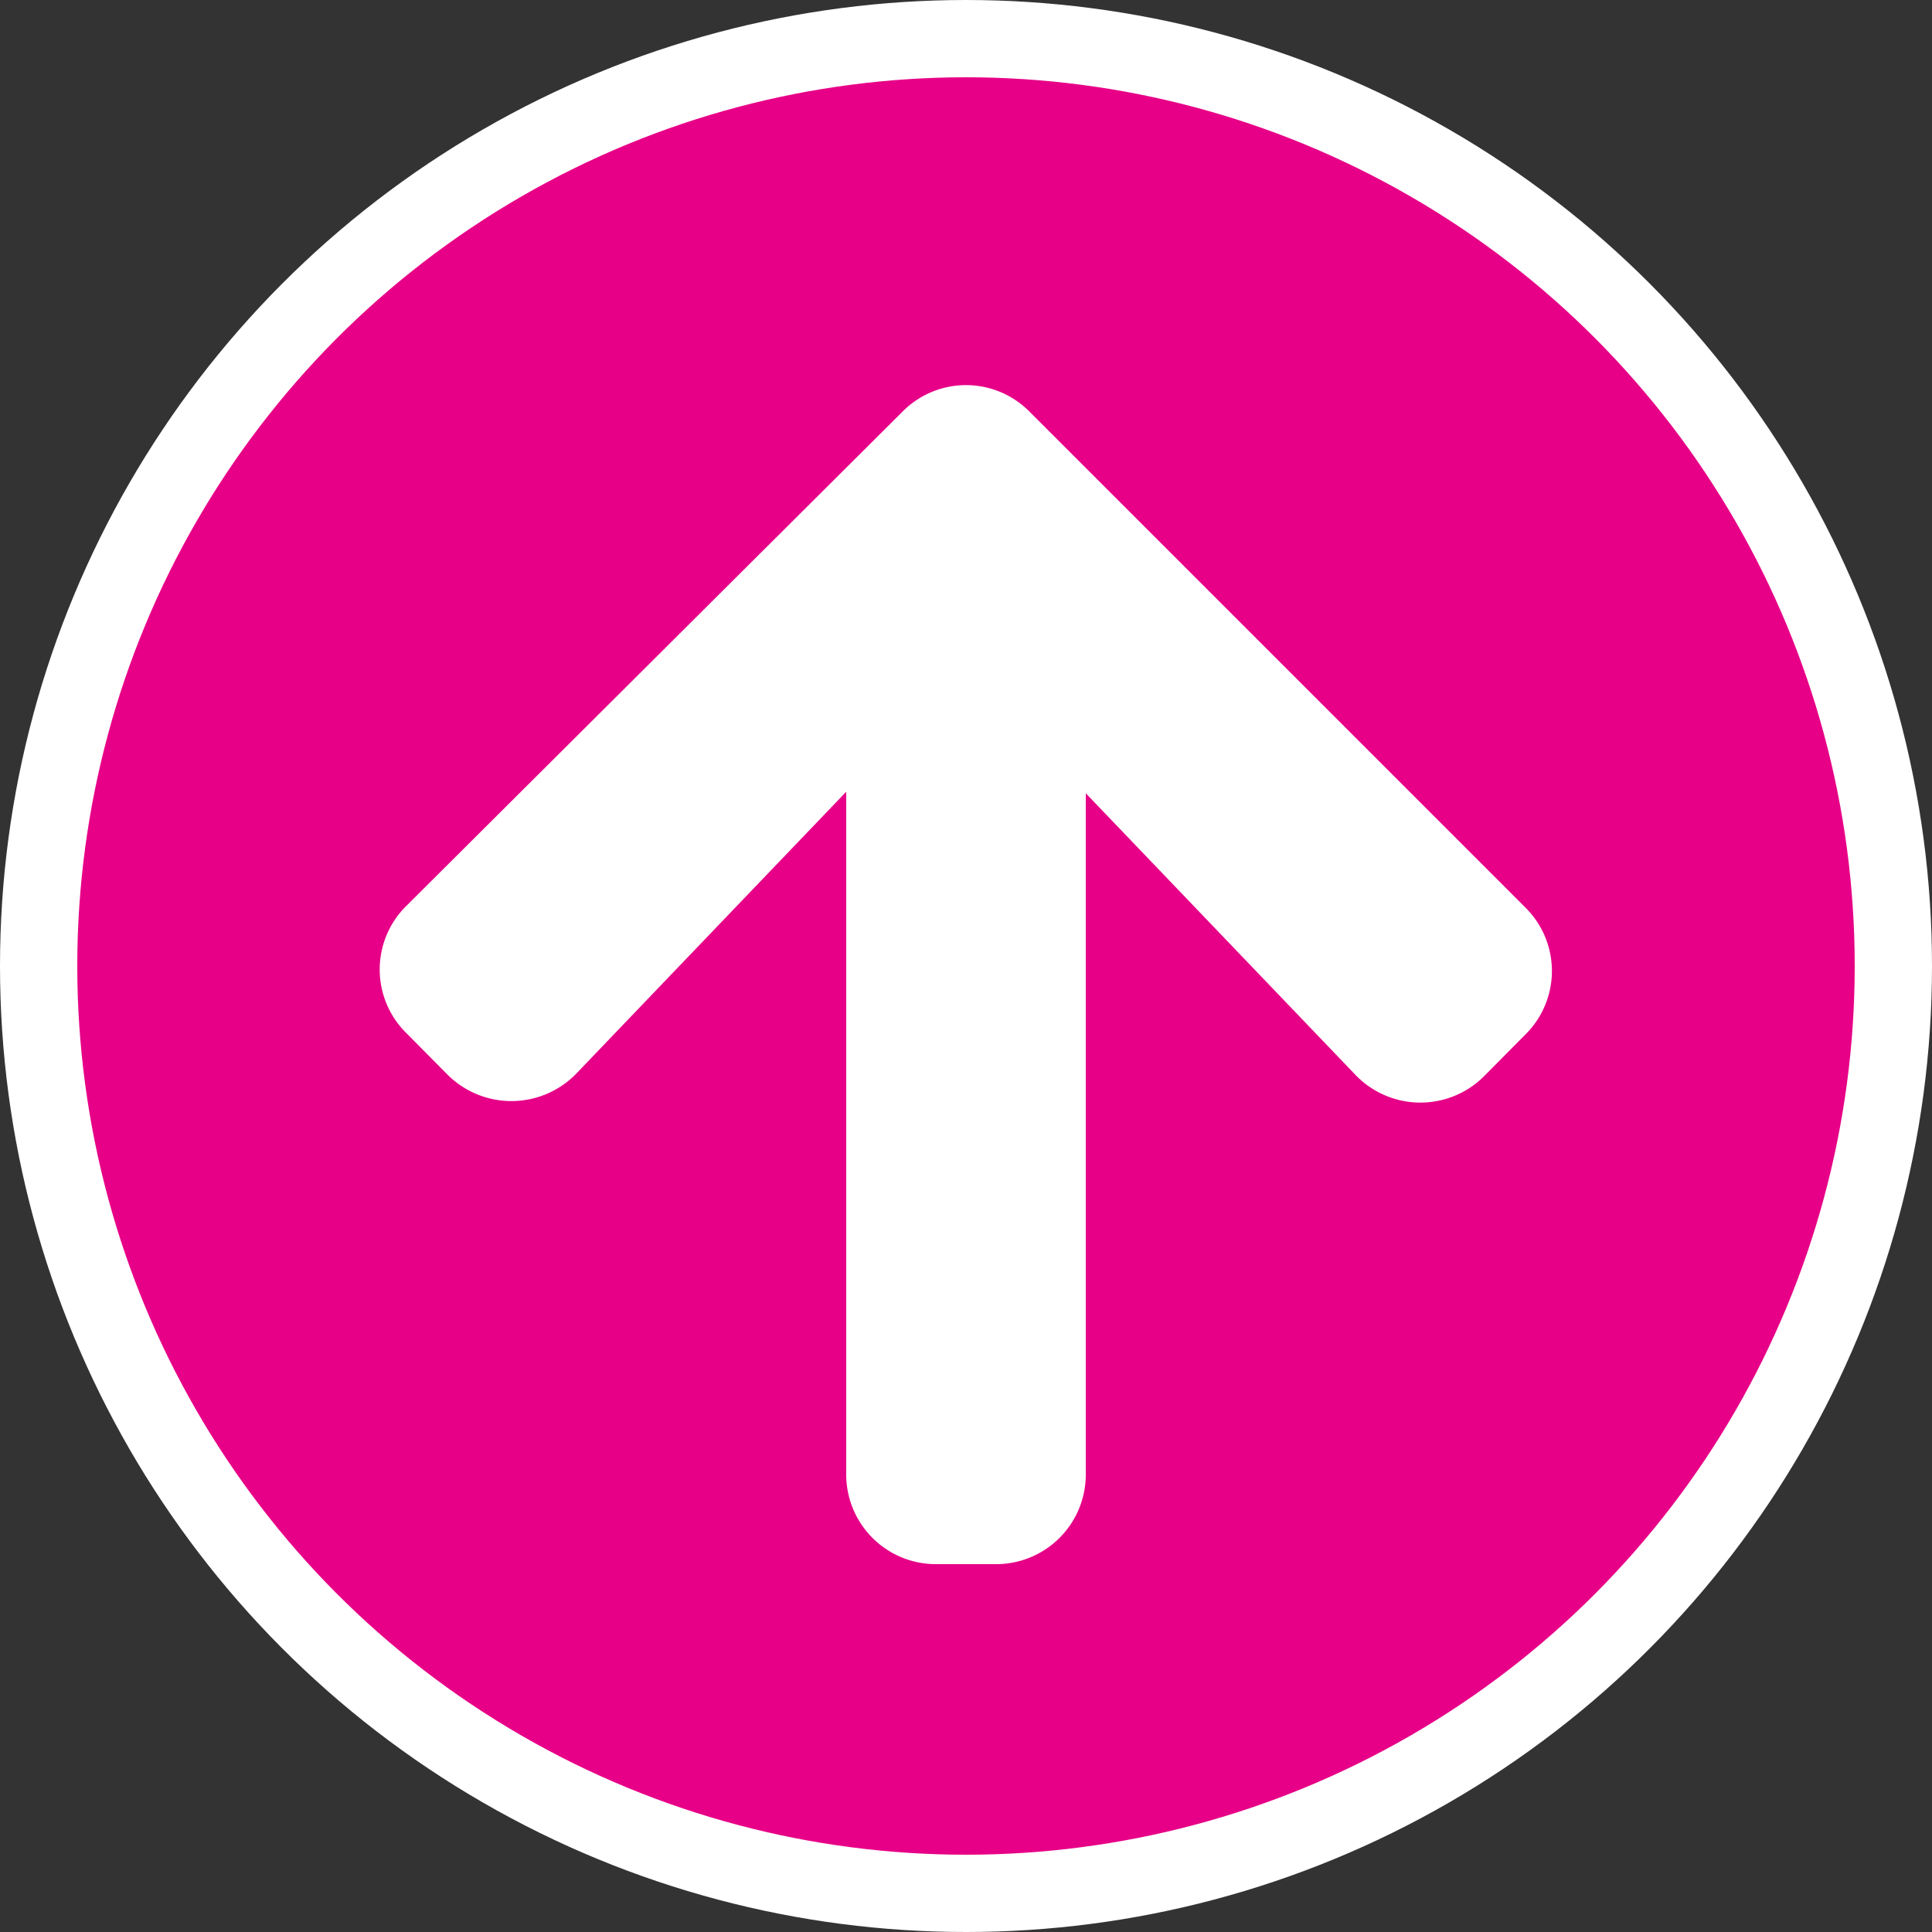
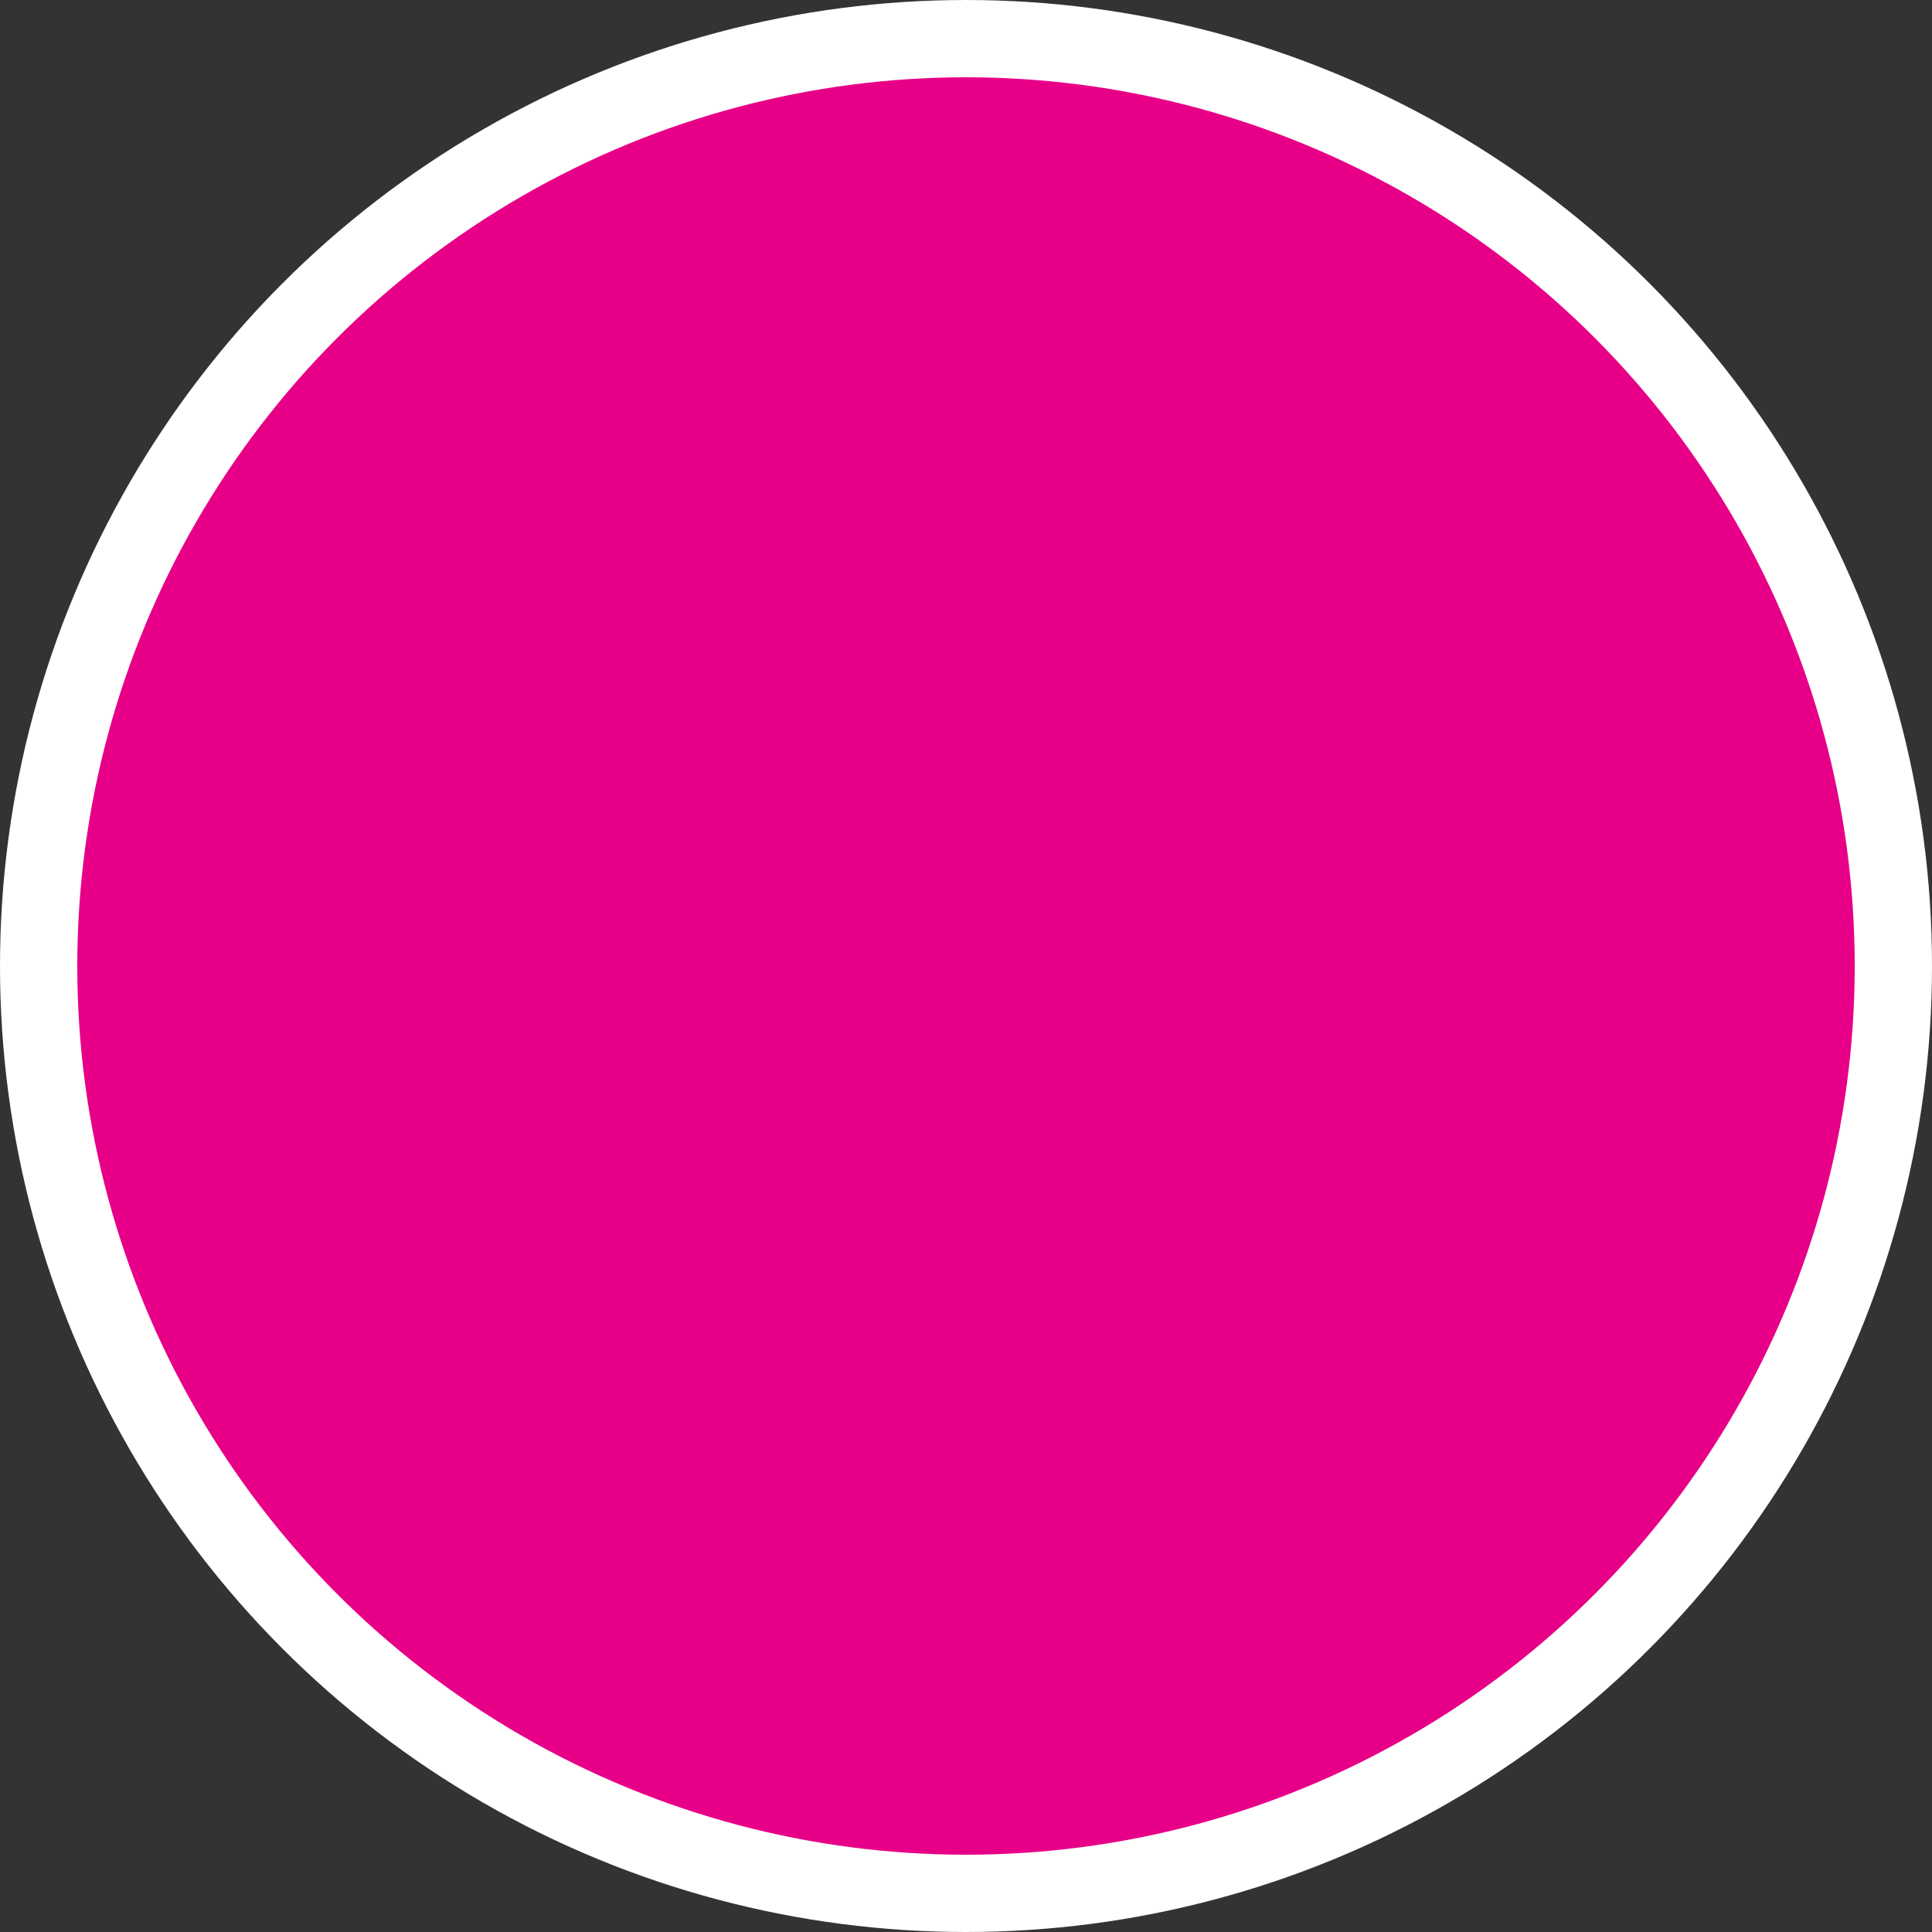
<svg xmlns="http://www.w3.org/2000/svg" width="50" height="50" viewBox="0 0 50 50">
  <rect x="0" y="0" width="50" height="50" fill="#333333" stroke="none" />
  <defs>
    <style>.cls-1{fill:#e70087;stroke:#fff;stroke-miterlimit:10;stroke-width:2px;}.cls-2{fill:#fff;}</style>
  </defs>
  <g id="Layer_2" data-name="Layer 2">
    <g id="Layer_1-2" data-name="Layer 1">
      <circle class="cls-1" cx="25" cy="25" r="24" />
-       <path class="cls-2" d="M14.9,27.8a2.34,2.34,0,0,1-3.33,0l-1.06-1.07a2.31,2.31,0,0,1,0-3.28L23.36,10.65a2.31,2.31,0,0,1,3.28,0L39.48,23.49a2.31,2.31,0,0,1,0,3.28l-1.06,1.07a2.33,2.33,0,0,1-3.32,0l-7-7.31V38.16a2.32,2.32,0,0,1-2.33,2.32H24.23a2.32,2.32,0,0,1-2.33-2.32V20.49Z" />
    </g>
  </g>
</svg>